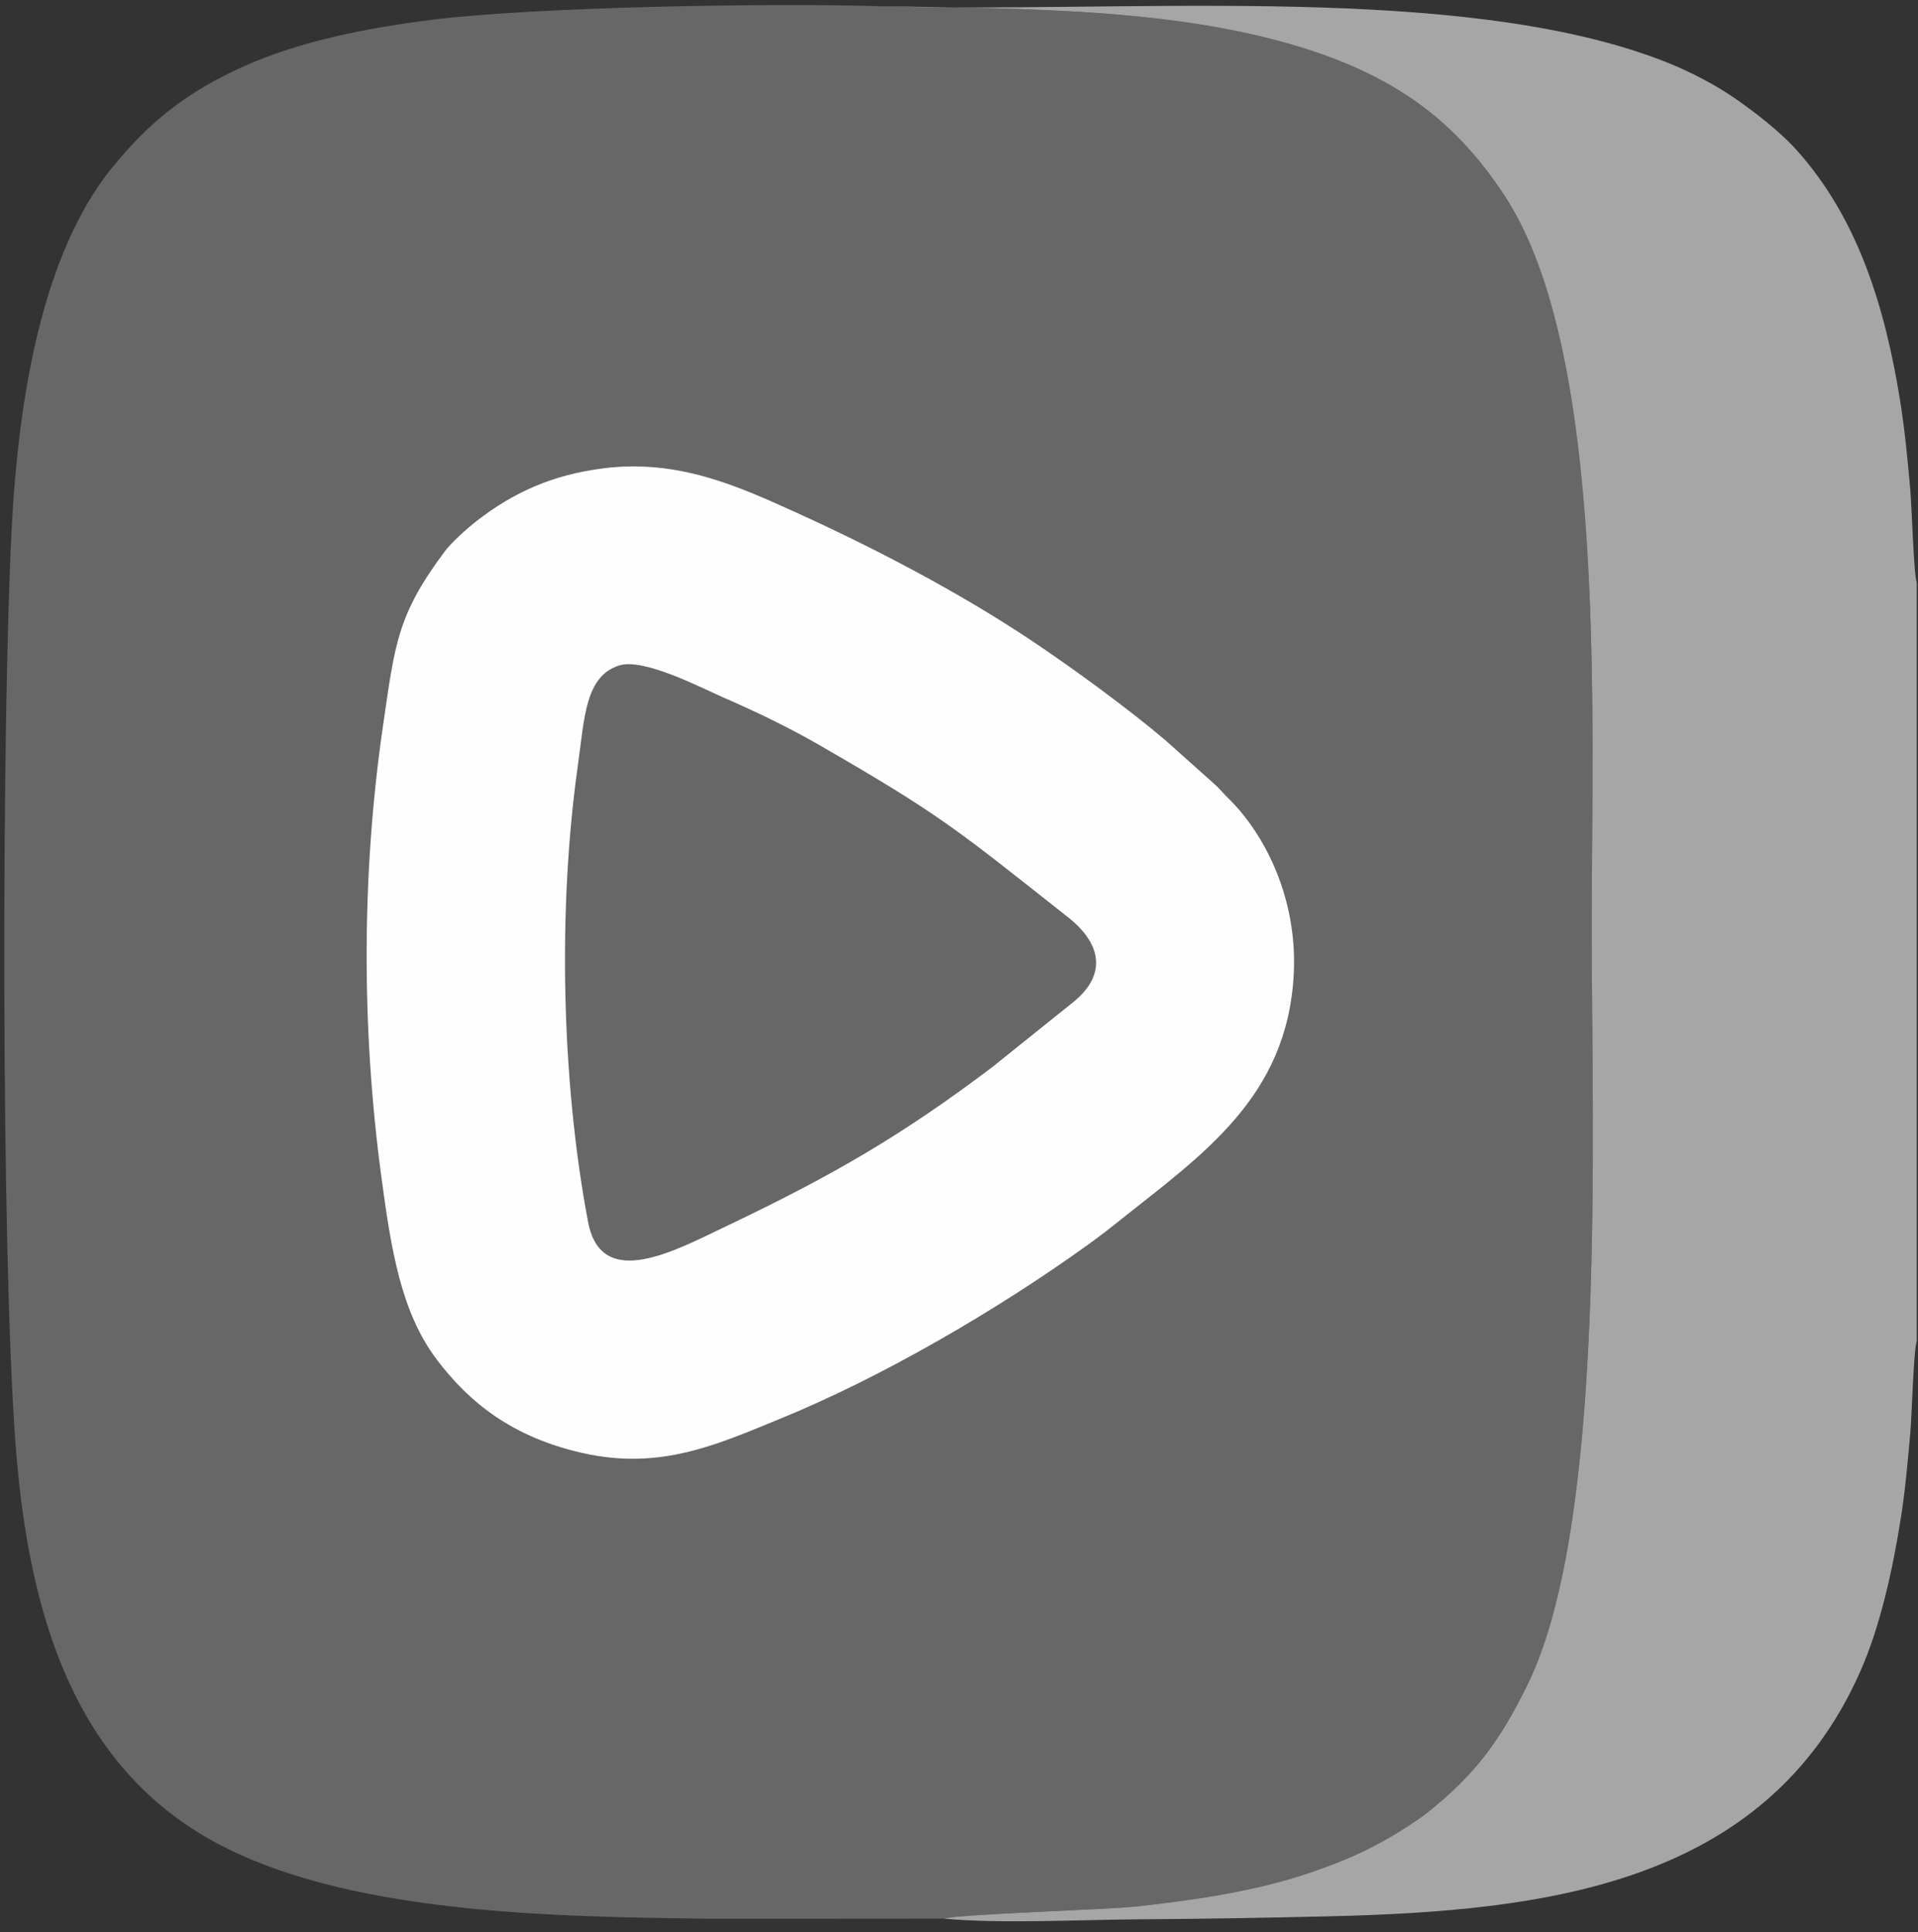
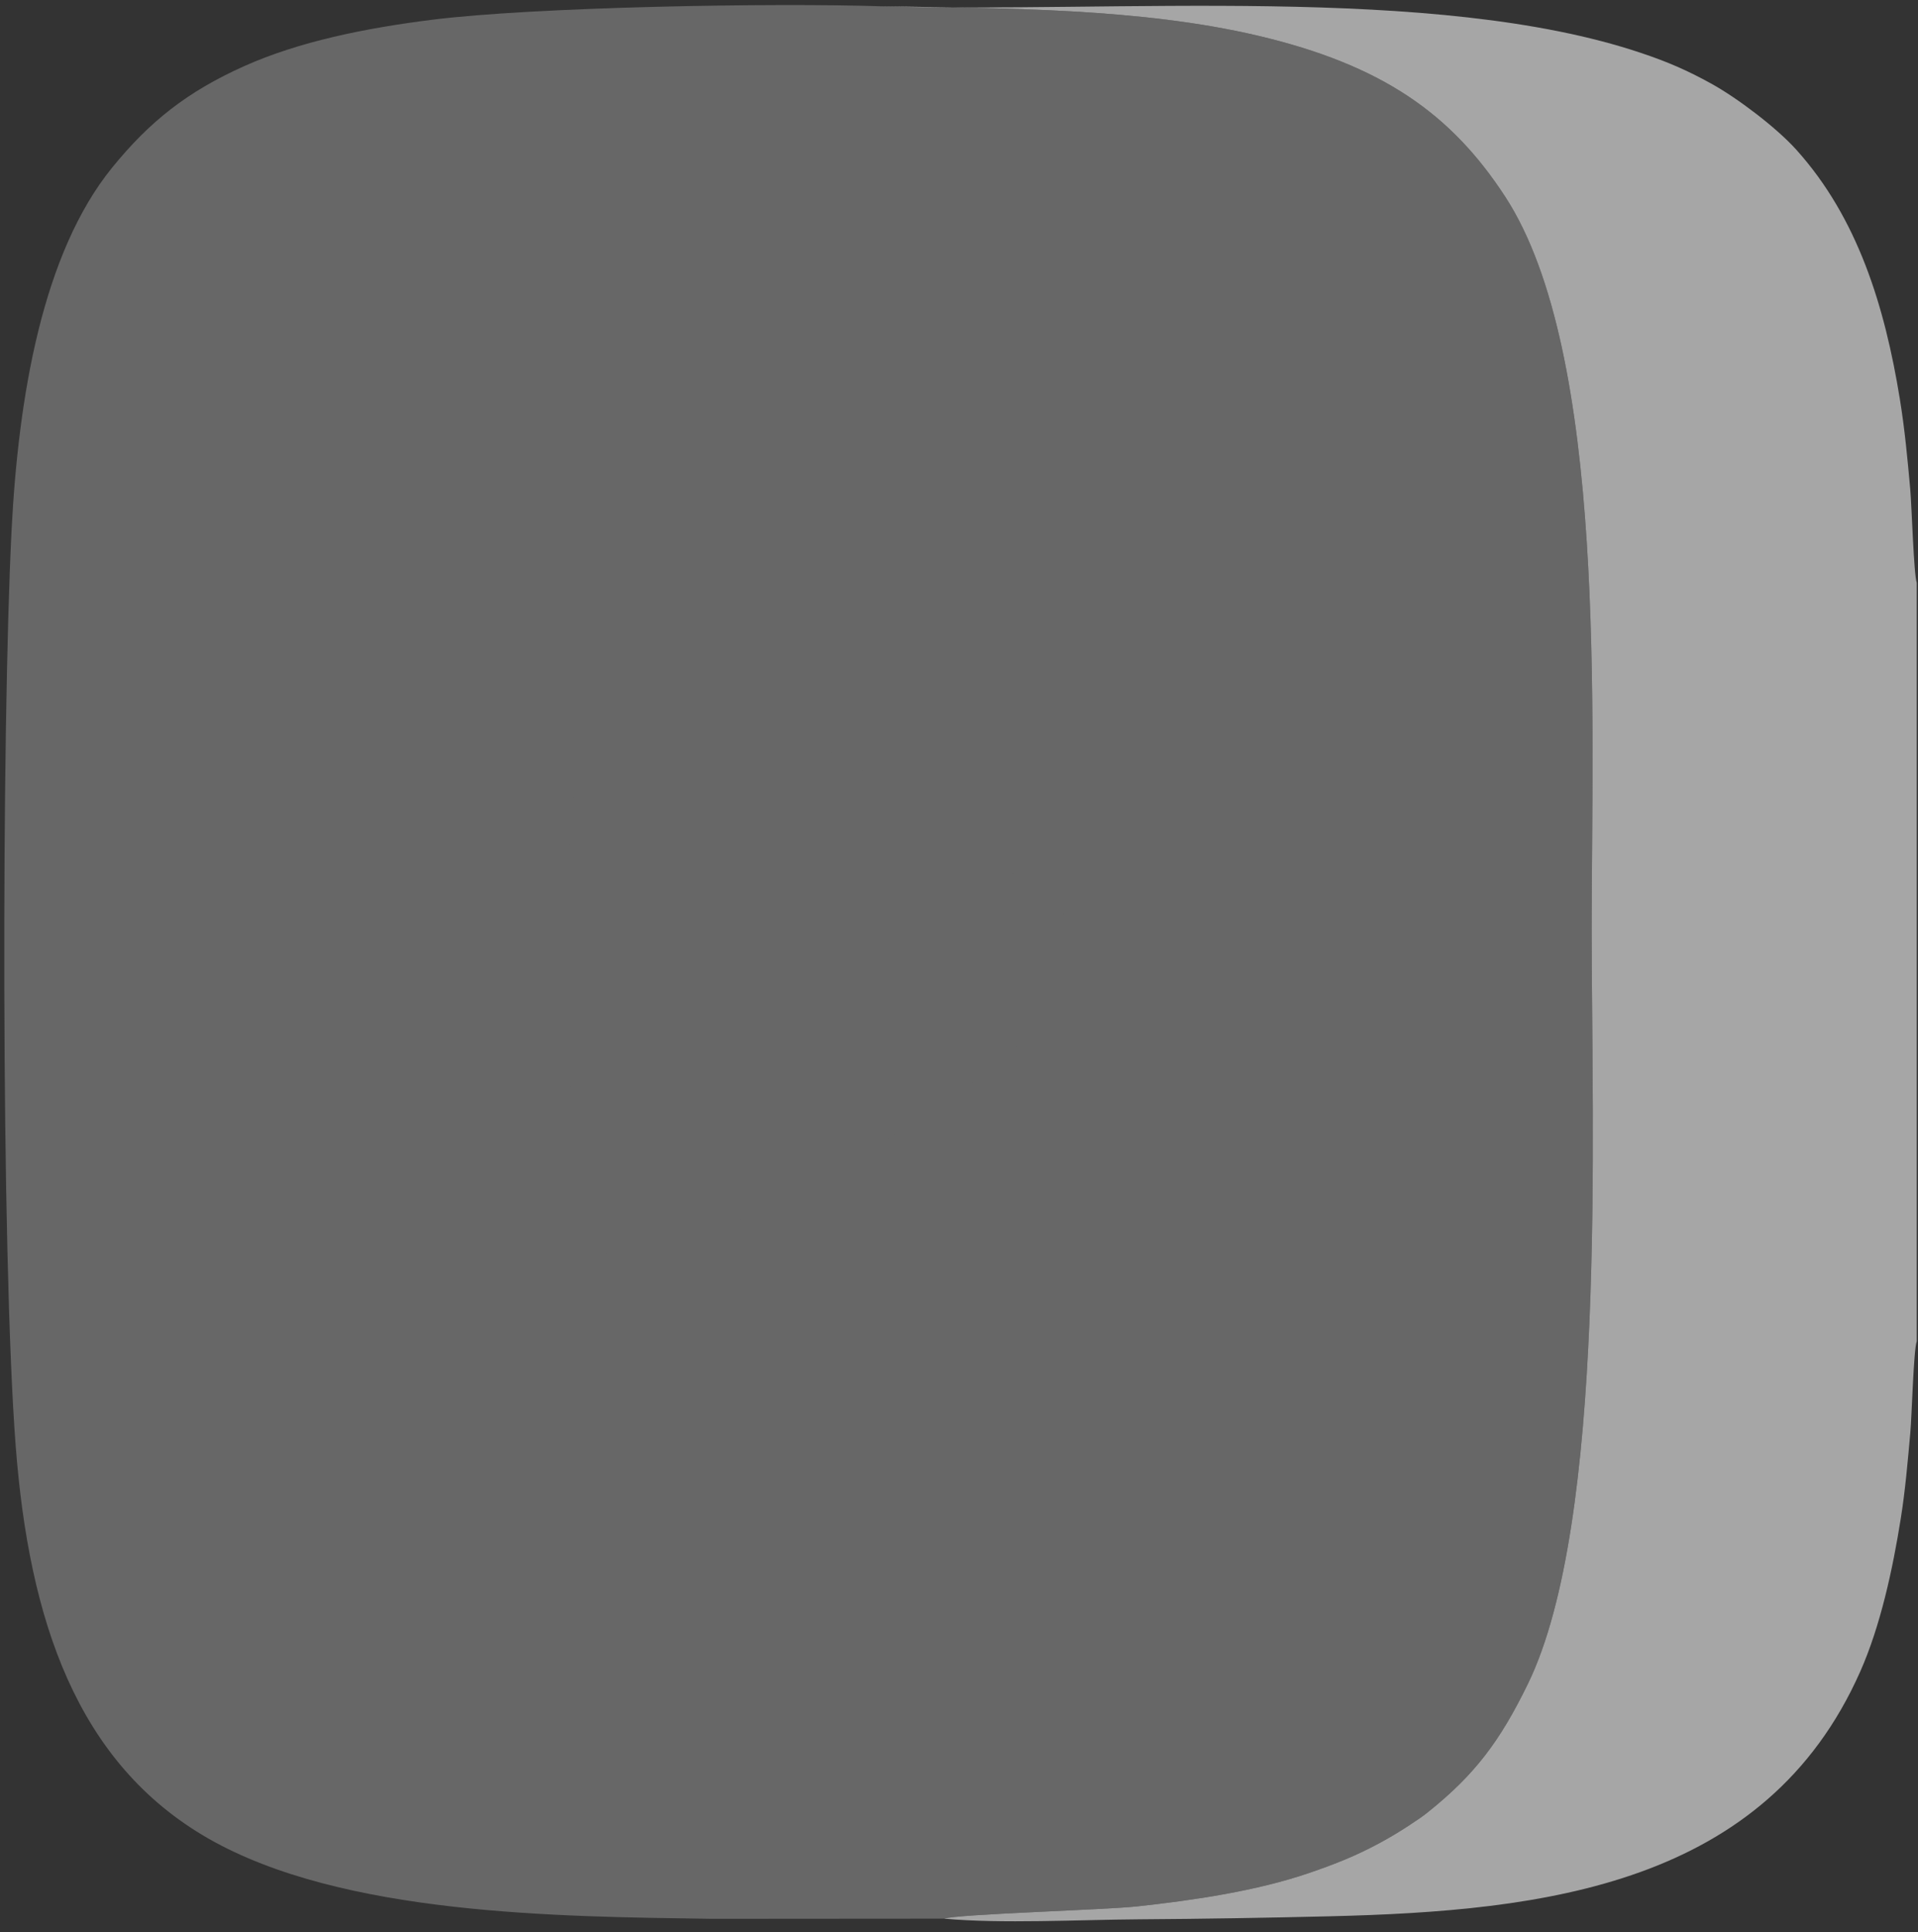
<svg xmlns="http://www.w3.org/2000/svg" width="1372" height="1382" viewBox="0 0 1372 1382" fill="none">
  <rect x="0" y="0" width="1372" height="1382" fill="#333333" stroke="none" />
  <g clip-path="url(#clip0_101_768)">
    <path fill-rule="evenodd" clip-rule="evenodd" d="M675.322 1372.33C684.737 1369.1 790.127 1366.07 813.082 1363.6C854.606 1359.12 898.825 1352.47 935.875 1339.86C955.297 1333.24 970.592 1327.15 987.767 1317.77C995.859 1313.36 1003.19 1308.87 1010.27 1304.12C1014.44 1301.33 1017.13 1299.61 1021.37 1296.22C1054.97 1269.38 1072.96 1245.41 1092.92 1204.47C1149.52 1088.37 1138.56 810.078 1138.57 664.424C1138.57 512.659 1149.82 252.821 1076.66 140.593C1038.26 81.693 989.12 46.502 899.46 25.445C816.262 5.905 719.261 5.884 630.998 4.515C554.447 1.927 382.531 4.868 308.845 14.155C261.23 20.155 214.029 29.683 174.665 47.319C134.069 65.506 107.044 86.842 80.193 119.923C30.422 181.242 13.112 283.657 8.263 379.618C1.114 521.091 0.618 897.117 11.268 1034.83C20.845 1158.66 54.764 1260.92 148.865 1314.92C244.651 1369.88 399.303 1370.87 508.877 1372.45L675.322 1372.33V1372.33Z" fill="#676767" />
-     <path fill-rule="evenodd" clip-rule="evenodd" d="M430.919 335.06C394.987 339.759 367.416 352.066 340.75 372.795C334.402 377.731 323.019 387.922 318.388 394.101C284.004 439.997 282.446 460.766 273.801 520.381C258.569 625.428 258.64 736.538 272.776 841.605C279.673 892.879 286.623 938.455 312.65 972.721C335.66 1003.01 366.196 1027.94 416.976 1039.34C472.83 1051.89 513.697 1032.86 557.679 1014.94C631.243 984.962 714.057 936.444 777.358 890.93C786.082 884.657 792.874 879.407 801.052 872.878C859.834 825.945 920.913 784.985 925.453 696.718C928.228 642.706 904.872 596.406 878.227 570.557C874.529 566.969 872.015 563.606 867.89 560.064L833.8 529.61C807.59 507.264 765.578 476.545 735.708 456.756C684.877 423.078 625.953 392.202 569.503 366.589C528.09 347.799 484.797 328.014 430.917 335.06H430.919Z" fill="#FFFEFE" />
    <path fill-rule="evenodd" clip-rule="evenodd" d="M675.322 1372.33C716.483 1376.12 772.138 1373.09 814.727 1372.81C860.464 1372.51 905.857 1371.75 951.462 1370.64C1105.03 1366.91 1262.96 1348.47 1330.73 1195.49C1345.03 1163.2 1353.88 1122.81 1359.74 1085.76C1362.93 1065.59 1364.67 1045.19 1366.51 1024.74C1367.62 1012.43 1368.78 965.988 1371.1 959.353V416.872C1368.92 410.425 1367.55 362.122 1366.43 349.704C1364.48 328.068 1362.55 307.112 1358.99 285.232C1348.25 219.221 1328.94 155.936 1284.89 107.02C1270.62 91.172 1242.59 69.983 1223.97 59.735C1206.82 50.29 1193.14 44.323 1173.74 37.819C1026.46 -11.577 796.098 9.471 630.994 4.515C719.257 5.883 816.258 5.906 899.456 25.445C989.116 46.502 1038.26 81.691 1076.66 140.593C1149.82 252.819 1138.57 512.659 1138.56 664.424C1138.56 810.078 1149.52 1088.37 1092.92 1204.47C1072.96 1245.41 1054.97 1269.38 1021.37 1296.22C1017.13 1299.61 1014.43 1301.33 1010.26 1304.12C1003.19 1308.87 995.854 1313.36 987.762 1317.77C970.587 1327.15 955.293 1333.24 935.871 1339.86C898.822 1352.47 854.601 1359.12 813.078 1363.6C790.123 1366.07 684.733 1369.1 675.318 1372.33H675.322Z" fill="#A6A6A6" />
    <path fill-rule="evenodd" clip-rule="evenodd" d="M442.892 475.974C418.486 483.756 418.158 513.383 413.295 547.954C398.917 650.212 401.601 773.395 420.675 874.052C430.102 923.803 482.827 894.537 520.174 876.739C596.536 840.348 646.014 811.517 710.134 762.994L765.971 718.177C792.832 697.69 787.767 674.833 764.138 656.178C683.397 592.429 672.936 583.005 585.726 532.7C565.248 520.887 541.134 509.156 518.427 499.321C502.369 492.369 460.575 470.335 442.892 475.972V475.974Z" fill="#676767" />
  </g>
  <defs>
    <clipPath id="clip0_101_768">
      <rect width="1371" height="1382" fill="white" transform="translate(0.103)" />
    </clipPath>
  </defs>
</svg>